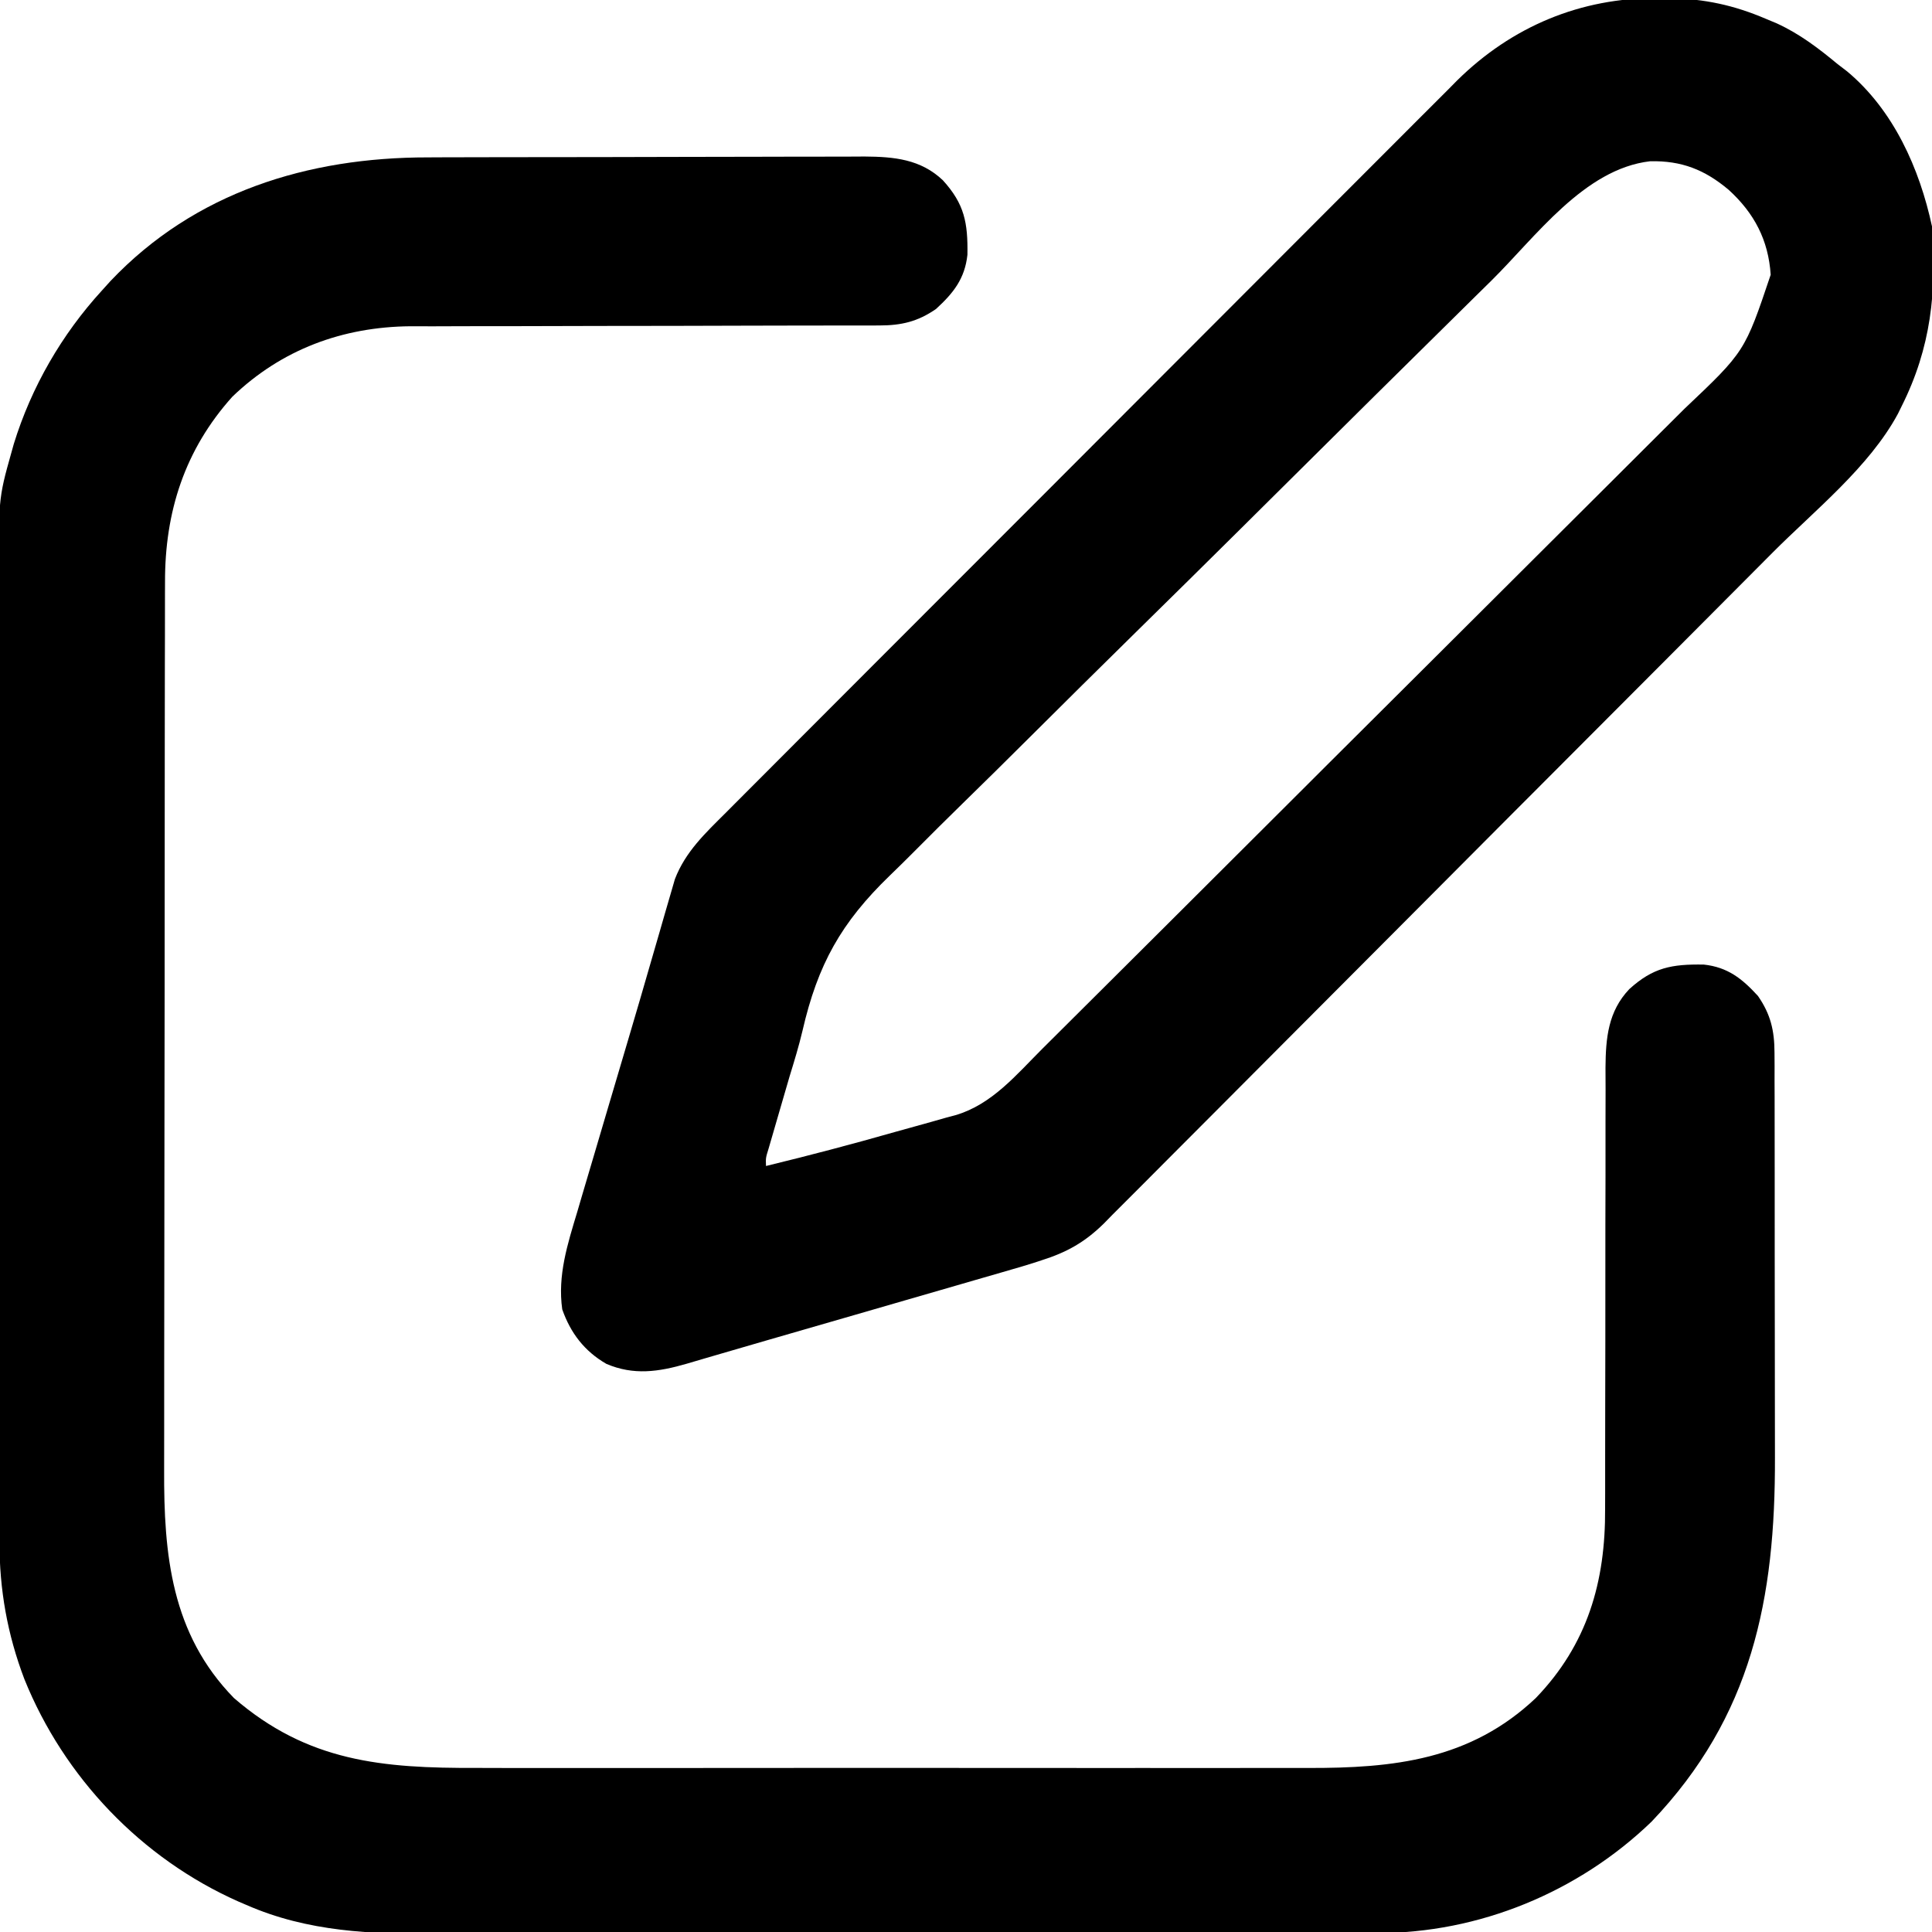
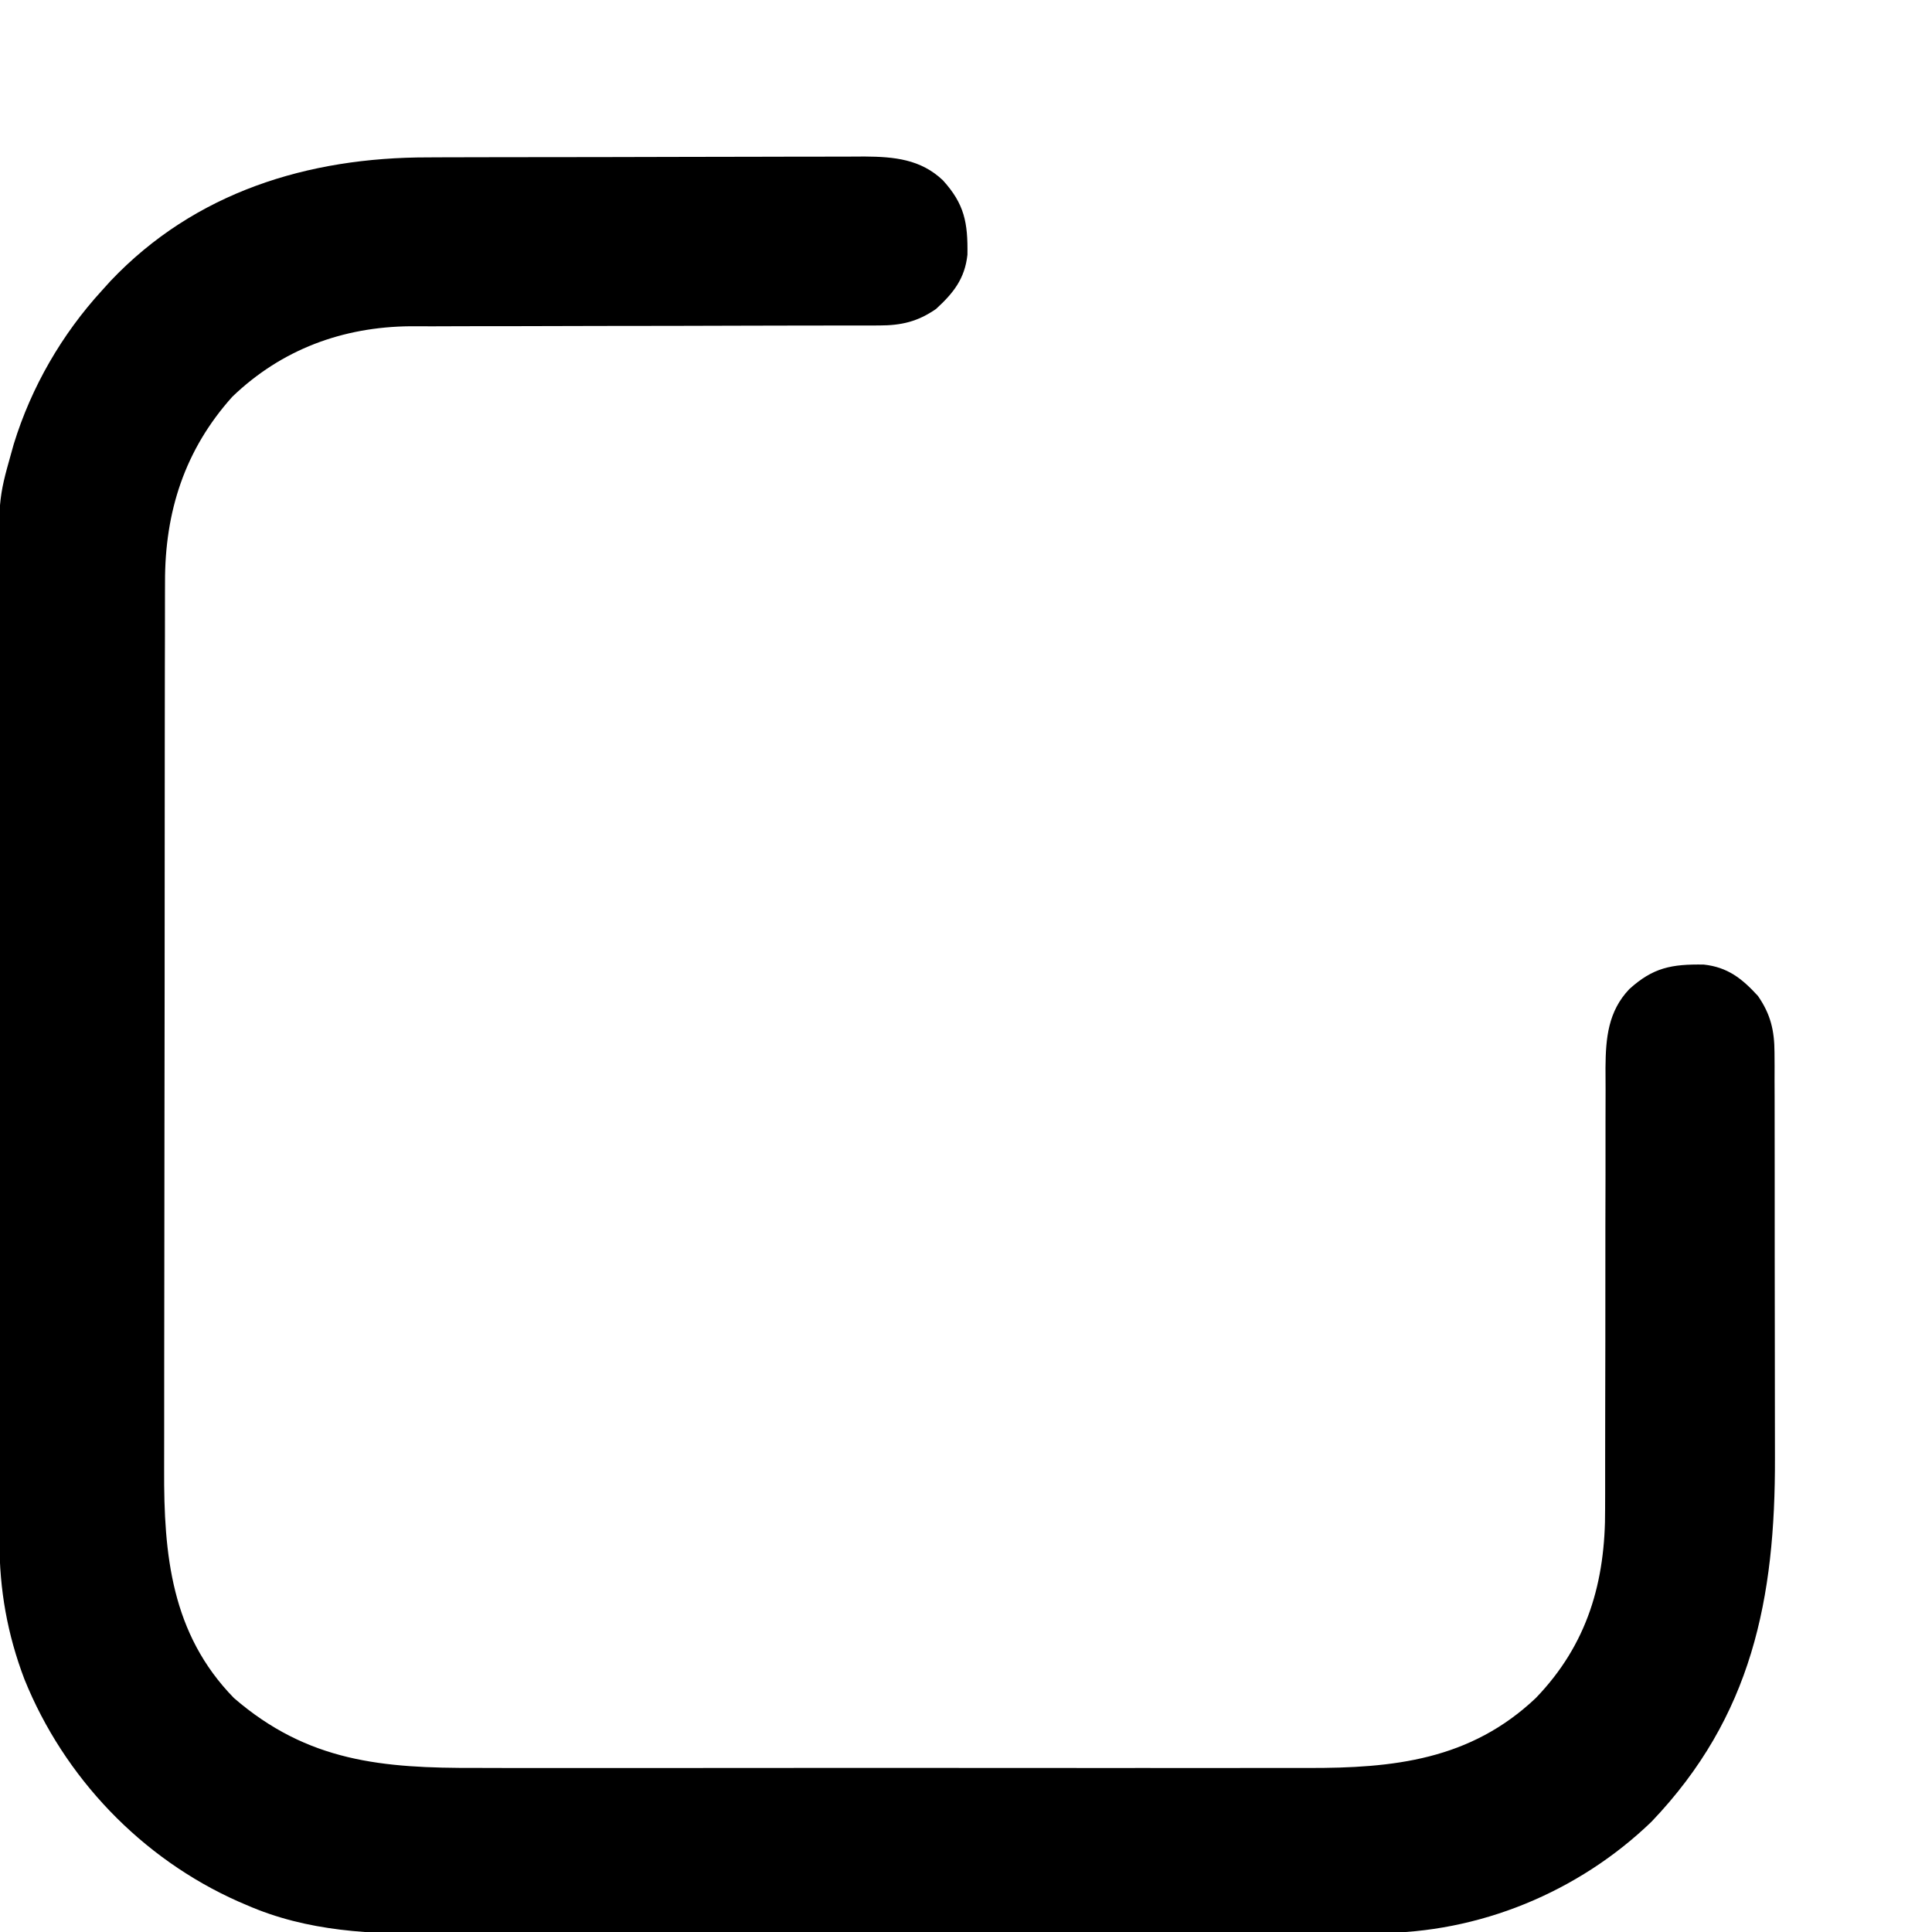
<svg xmlns="http://www.w3.org/2000/svg" version="1.1" width="512" height="512">
  <path d="M0 0 C1.367 -0.006 2.734 -0.013 4.101 -0.02 C7.761 -0.038 11.422 -0.043 15.083 -0.044 C17.378 -0.045 19.672 -0.05 21.967 -0.055 C29.991 -0.073 38.016 -0.082 46.04 -0.08 C53.492 -0.079 60.944 -0.1 68.397 -0.132 C74.827 -0.158 81.257 -0.168 87.687 -0.167 C91.514 -0.167 95.341 -0.172 99.168 -0.194 C102.762 -0.213 106.355 -0.213 109.949 -0.198 C111.883 -0.195 113.817 -0.212 115.751 -0.229 C123.56 -0.173 130.576 0.481 136.463 6.07 C142.188 12.372 143.1 17.301 142.967 25.802 C142.277 32.156 139.249 35.956 134.651 40.166 C129.806 43.527 125.462 44.54 119.615 44.542 C118.442 44.547 117.269 44.553 116.06 44.558 C114.15 44.552 114.15 44.552 112.202 44.546 C110.836 44.549 109.471 44.552 108.105 44.557 C105.17 44.565 102.235 44.567 99.3 44.565 C94.645 44.562 89.991 44.576 85.336 44.594 C72.101 44.641 58.867 44.665 45.632 44.671 C38.318 44.675 31.004 44.693 23.689 44.726 C19.077 44.747 14.465 44.749 9.853 44.738 C6.961 44.736 4.07 44.75 1.178 44.768 C-0.769 44.776 -2.717 44.764 -4.664 44.752 C-22.592 44.917 -38.775 50.876 -51.837 63.423 C-64.445 77.466 -69.737 93.918 -69.679 112.598 C-69.684 113.693 -69.688 114.789 -69.693 115.918 C-69.705 119.567 -69.704 123.216 -69.702 126.865 C-69.708 129.491 -69.715 132.117 -69.723 134.742 C-69.739 141.122 -69.745 147.501 -69.746 153.881 C-69.747 159.072 -69.751 164.262 -69.757 169.453 C-69.775 184.199 -69.784 198.945 -69.782 213.69 C-69.782 214.881 -69.782 214.881 -69.782 216.095 C-69.782 216.89 -69.782 217.684 -69.782 218.503 C-69.781 231.37 -69.8 244.236 -69.829 257.103 C-69.857 270.343 -69.871 283.582 -69.869 296.822 C-69.869 304.244 -69.874 311.665 -69.896 319.087 C-69.914 325.408 -69.918 331.728 -69.905 338.049 C-69.898 341.268 -69.9 344.486 -69.915 347.704 C-70.016 370.261 -68.052 391.259 -51.412 408.291 C-31.837 425.215 -12.02 426.895 12.844 426.808 C15.471 426.814 18.097 426.821 20.724 426.829 C27.083 426.847 33.441 426.843 39.8 426.832 C44.973 426.823 50.147 426.821 55.32 426.826 C56.06 426.826 56.8 426.827 57.562 426.828 C59.066 426.829 60.569 426.83 62.072 426.832 C76.129 426.843 90.186 426.83 104.243 426.808 C116.273 426.79 128.302 426.794 140.331 426.812 C154.342 426.833 168.353 426.842 182.364 426.83 C183.861 426.828 185.359 426.827 186.856 426.826 C187.593 426.825 188.33 426.825 189.088 426.824 C194.248 426.82 199.408 426.826 204.568 426.836 C211.529 426.848 218.489 426.839 225.449 426.816 C227.994 426.811 230.538 426.812 233.082 426.821 C255.868 426.893 276.215 424.723 293.588 408.291 C307.282 394.086 312.076 377.475 311.957 358.128 C311.96 356.751 311.964 355.375 311.969 353.999 C311.977 351.061 311.976 348.122 311.969 345.184 C311.957 340.531 311.969 335.877 311.985 331.224 C312.021 319.673 312.028 308.122 312.025 296.571 C312.023 287.575 312.03 278.579 312.065 269.583 C312.082 264.964 312.08 260.345 312.064 255.726 C312.058 252.848 312.069 249.97 312.084 247.092 C312.09 245.136 312.076 243.181 312.061 241.225 C312.124 233.382 312.752 226.331 318.368 220.417 C324.669 214.691 329.6 213.779 338.1 213.912 C344.454 214.602 348.254 217.63 352.463 222.228 C355.818 227.063 356.837 231.409 356.849 237.244 C356.856 238.412 356.863 239.581 356.871 240.785 C356.868 242.054 356.866 243.322 356.863 244.629 C356.867 245.99 356.873 247.351 356.879 248.712 C356.892 252.401 356.892 256.089 356.89 259.778 C356.889 262.871 356.894 265.964 356.899 269.057 C356.91 276.37 356.91 283.683 356.904 290.996 C356.898 298.497 356.91 305.999 356.932 313.5 C356.949 319.969 356.955 326.438 356.952 332.907 C356.95 336.758 356.953 340.608 356.967 344.458 C357.092 381.98 350.868 413.175 324.276 441.041 C304.884 459.754 278.453 470.636 251.567 470.558 C249.826 470.565 249.826 470.565 248.05 470.572 C244.86 470.582 241.671 470.584 238.481 470.581 C235.028 470.581 231.575 470.592 228.122 470.601 C221.369 470.618 214.615 470.624 207.861 470.625 C202.365 470.626 196.87 470.63 191.374 470.636 C175.759 470.654 160.144 470.663 144.529 470.661 C143.268 470.661 143.268 470.661 141.982 470.661 C140.72 470.661 140.72 470.661 139.433 470.661 C125.811 470.66 112.189 470.679 98.567 470.707 C84.548 470.736 70.528 470.75 56.509 470.748 C48.651 470.748 40.794 470.753 32.936 470.775 C26.243 470.793 19.551 470.797 12.858 470.784 C9.451 470.777 6.045 470.779 2.638 470.794 C-14.937 470.868 -31.812 470.282 -48.162 463.103 C-48.852 462.808 -49.543 462.512 -50.254 462.208 C-75.958 450.79 -96.442 429.311 -106.943 403.298 C-111.475 391.366 -113.562 379.585 -113.552 366.85 C-113.555 365.692 -113.558 364.534 -113.561 363.34 C-113.568 360.133 -113.571 356.926 -113.572 353.719 C-113.574 350.257 -113.581 346.795 -113.588 343.332 C-113.601 335.764 -113.607 328.195 -113.612 320.626 C-113.615 315.895 -113.619 311.164 -113.623 306.433 C-113.636 293.321 -113.646 280.209 -113.649 267.097 C-113.649 266.258 -113.65 265.419 -113.65 264.555 C-113.65 263.714 -113.65 262.874 -113.651 262.007 C-113.651 260.304 -113.651 258.6 -113.652 256.897 C-113.652 256.052 -113.652 255.207 -113.653 254.336 C-113.656 240.66 -113.674 226.984 -113.697 213.308 C-113.721 199.25 -113.733 185.191 -113.735 171.132 C-113.735 163.246 -113.741 155.36 -113.759 147.474 C-113.775 140.755 -113.78 134.036 -113.772 127.318 C-113.768 123.895 -113.769 120.472 -113.783 117.05 C-113.874 90.593 -113.874 90.593 -110.412 78.291 C-110.194 77.512 -109.977 76.734 -109.753 75.933 C-105.103 60.857 -97.031 46.903 -86.412 35.291 C-85.654 34.451 -84.896 33.612 -84.115 32.748 C-61.773 9.201 -31.792 -0.023 0 0 Z " fill="#000000" transform="translate(113.412,41.709)" />
-   <path d="M0 0 C1.086 0.004 2.172 0.009 3.291 0.013 C12.538 0.207 20.284 1.876 28.75 5.5 C29.699 5.896 30.648 6.291 31.625 6.699 C37.662 9.469 42.659 13.278 47.75 17.5 C48.58 18.136 49.41 18.771 50.266 19.426 C62.547 29.68 69.453 45.149 72.75 60.5 C74.016 77.798 72.511 92.595 64.688 108.188 C64.367 108.84 64.046 109.493 63.715 110.166 C56.126 124.24 41.698 135.723 30.542 146.912 C28.595 148.866 26.649 150.822 24.703 152.778 C18.309 159.204 11.91 165.626 5.509 172.045 C3.841 173.718 2.174 175.39 0.506 177.062 C-9.875 187.475 -20.259 197.885 -30.648 208.291 C-33.043 210.69 -35.439 213.09 -37.834 215.489 C-38.429 216.086 -39.025 216.682 -39.638 217.296 C-49.301 226.976 -58.952 236.669 -68.599 246.366 C-78.525 256.344 -88.463 266.311 -98.412 276.267 C-103.989 281.849 -109.56 287.435 -115.119 293.034 C-119.847 297.796 -124.585 302.548 -129.336 307.286 C-131.757 309.702 -134.173 312.122 -136.576 314.555 C-139.188 317.194 -141.818 319.815 -144.453 322.431 C-145.202 323.197 -145.951 323.963 -146.724 324.753 C-151.766 329.707 -156.524 332.372 -163.25 334.5 C-163.976 334.737 -164.703 334.975 -165.451 335.219 C-167.393 335.84 -169.344 336.411 -171.304 336.97 C-172.042 337.185 -172.78 337.401 -173.541 337.623 C-175.949 338.323 -178.359 339.017 -180.77 339.711 C-182.476 340.206 -184.183 340.702 -185.889 341.198 C-190.37 342.499 -194.852 343.793 -199.334 345.087 C-203.827 346.385 -208.319 347.689 -212.811 348.992 C-220.428 351.202 -228.048 353.403 -235.67 355.599 C-240.19 356.903 -244.707 358.217 -249.221 359.542 C-250.202 359.827 -251.183 360.113 -252.193 360.408 C-253.889 360.902 -255.583 361.4 -257.275 361.904 C-264.719 364.062 -271.312 365.035 -278.562 361.938 C-284.379 358.57 -288.038 353.78 -290.25 347.5 C-291.524 338.493 -288.837 330.168 -286.262 321.633 C-285.842 320.201 -285.423 318.769 -285.005 317.337 C-283.895 313.541 -282.767 309.752 -281.634 305.963 C-280.469 302.055 -279.319 298.142 -278.168 294.23 C-276.359 288.091 -274.541 281.955 -272.716 275.821 C-270.649 268.868 -268.62 261.904 -266.613 254.934 C-265.88 252.404 -265.146 249.875 -264.411 247.346 C-263.975 245.84 -263.542 244.333 -263.112 242.826 C-262.532 240.799 -261.94 238.776 -261.344 236.754 C-261.031 235.674 -260.719 234.595 -260.396 233.483 C-257.601 226.209 -252.336 221.297 -246.909 215.891 C-246.059 215.037 -245.21 214.184 -244.335 213.304 C-241.986 210.945 -239.633 208.59 -237.278 206.237 C-234.735 203.694 -232.197 201.146 -229.659 198.599 C-224.689 193.611 -219.713 188.63 -214.735 183.651 C-210.686 179.601 -206.639 175.55 -202.593 171.497 C-191.111 159.998 -179.625 148.503 -168.134 137.013 C-167.515 136.394 -166.896 135.775 -166.258 135.137 C-165.638 134.518 -165.018 133.898 -164.38 133.259 C-154.34 123.22 -144.31 113.171 -134.285 103.118 C-123.981 92.785 -113.669 82.46 -103.35 72.142 C-97.561 66.354 -91.775 60.562 -85.997 54.763 C-81.076 49.823 -76.148 44.891 -71.211 39.968 C-68.695 37.459 -66.183 34.946 -63.679 32.425 C-60.957 29.684 -58.219 26.96 -55.48 24.236 C-54.313 23.053 -54.313 23.053 -53.121 21.846 C-38.616 7.519 -20.355 -0.123 0 0 Z M-44.067 74.918 C-45.482 76.311 -46.897 77.704 -48.312 79.097 C-66.1 96.61 -83.828 114.185 -101.54 131.775 C-103.844 134.063 -106.147 136.35 -108.451 138.636 C-109.023 139.205 -109.596 139.773 -110.185 140.359 C-119.446 149.55 -128.738 158.707 -138.044 167.851 C-147.634 177.276 -157.188 186.736 -166.712 196.227 C-172.566 202.061 -178.446 207.867 -184.361 213.639 C-188.423 217.609 -192.451 221.612 -196.454 225.642 C-198.754 227.955 -201.07 230.247 -203.42 232.511 C-216.344 244.986 -222.543 256.104 -226.577 273.647 C-227.542 277.737 -228.765 281.735 -230 285.75 C-230.387 287.068 -230.771 288.387 -231.152 289.707 C-231.912 292.331 -232.675 294.953 -233.441 297.574 C-233.815 298.862 -234.189 300.15 -234.562 301.438 C-234.889 302.56 -235.215 303.683 -235.551 304.84 C-236.335 307.364 -236.335 307.364 -236.25 309.5 C-224.759 306.709 -213.337 303.7 -201.965 300.456 C-200.143 299.94 -198.319 299.434 -196.492 298.935 C-193.801 298.2 -191.119 297.437 -188.438 296.668 C-187.632 296.454 -186.827 296.24 -185.997 296.02 C-176.348 293.173 -169.91 285.309 -162.963 278.374 C-162.169 277.584 -161.374 276.795 -160.555 275.981 C-157.91 273.352 -155.269 270.72 -152.628 268.087 C-151.211 266.677 -149.794 265.267 -148.376 263.857 C-142.197 257.711 -136.024 251.56 -129.853 245.407 C-128.245 243.804 -126.637 242.201 -125.029 240.597 C-115.023 230.622 -105.019 220.645 -95.02 210.663 C-92.71 208.357 -90.4 206.051 -88.09 203.745 C-87.229 202.886 -87.229 202.886 -86.351 202.009 C-77.047 192.722 -67.731 183.447 -58.41 174.177 C-48.822 164.641 -39.247 155.094 -29.682 145.537 C-24.318 140.178 -18.949 134.824 -13.568 129.483 C-8.987 124.936 -4.416 120.379 0.142 115.808 C2.464 113.48 4.793 111.159 7.132 108.847 C23.147 93.68 23.147 93.68 30 73.312 C29.398 64.128 25.659 57.002 18.875 50.812 C12.519 45.471 6.401 43.046 -1.953 43.234 C-19.426 45.255 -32.293 63.307 -44.067 74.918 Z " fill="#000000" transform="translate(439.25,-0.5)" />
</svg>